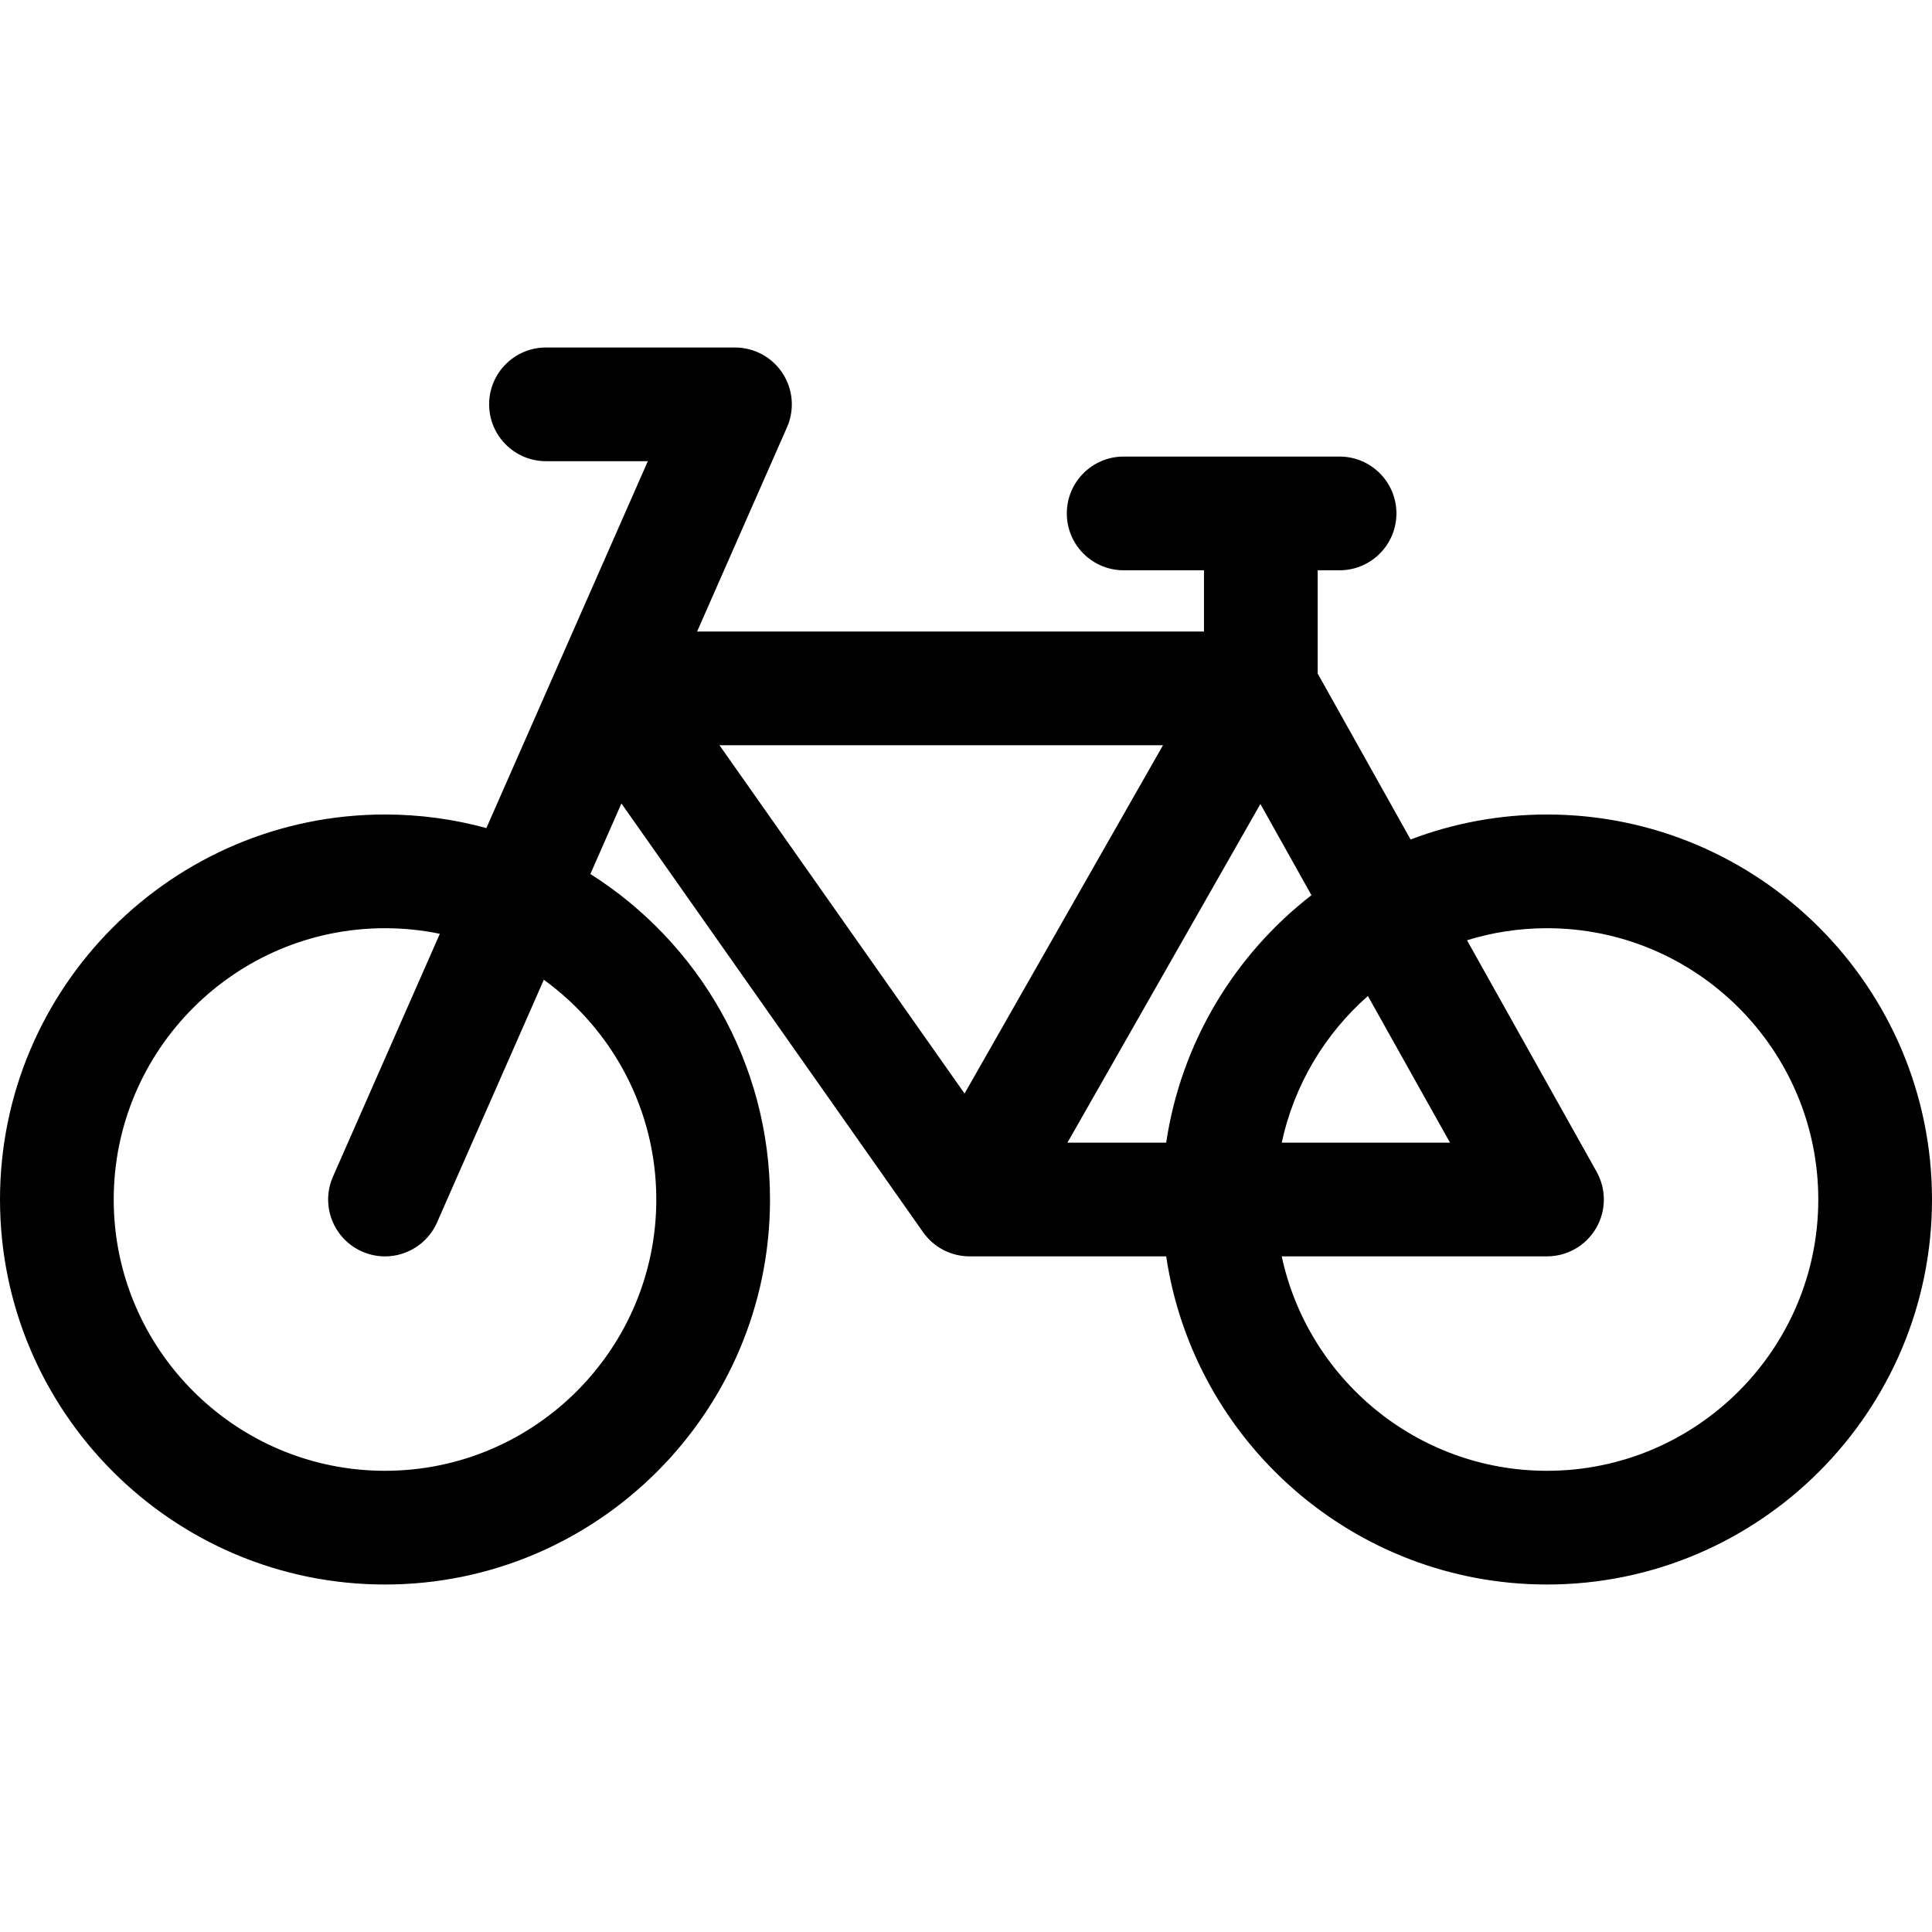
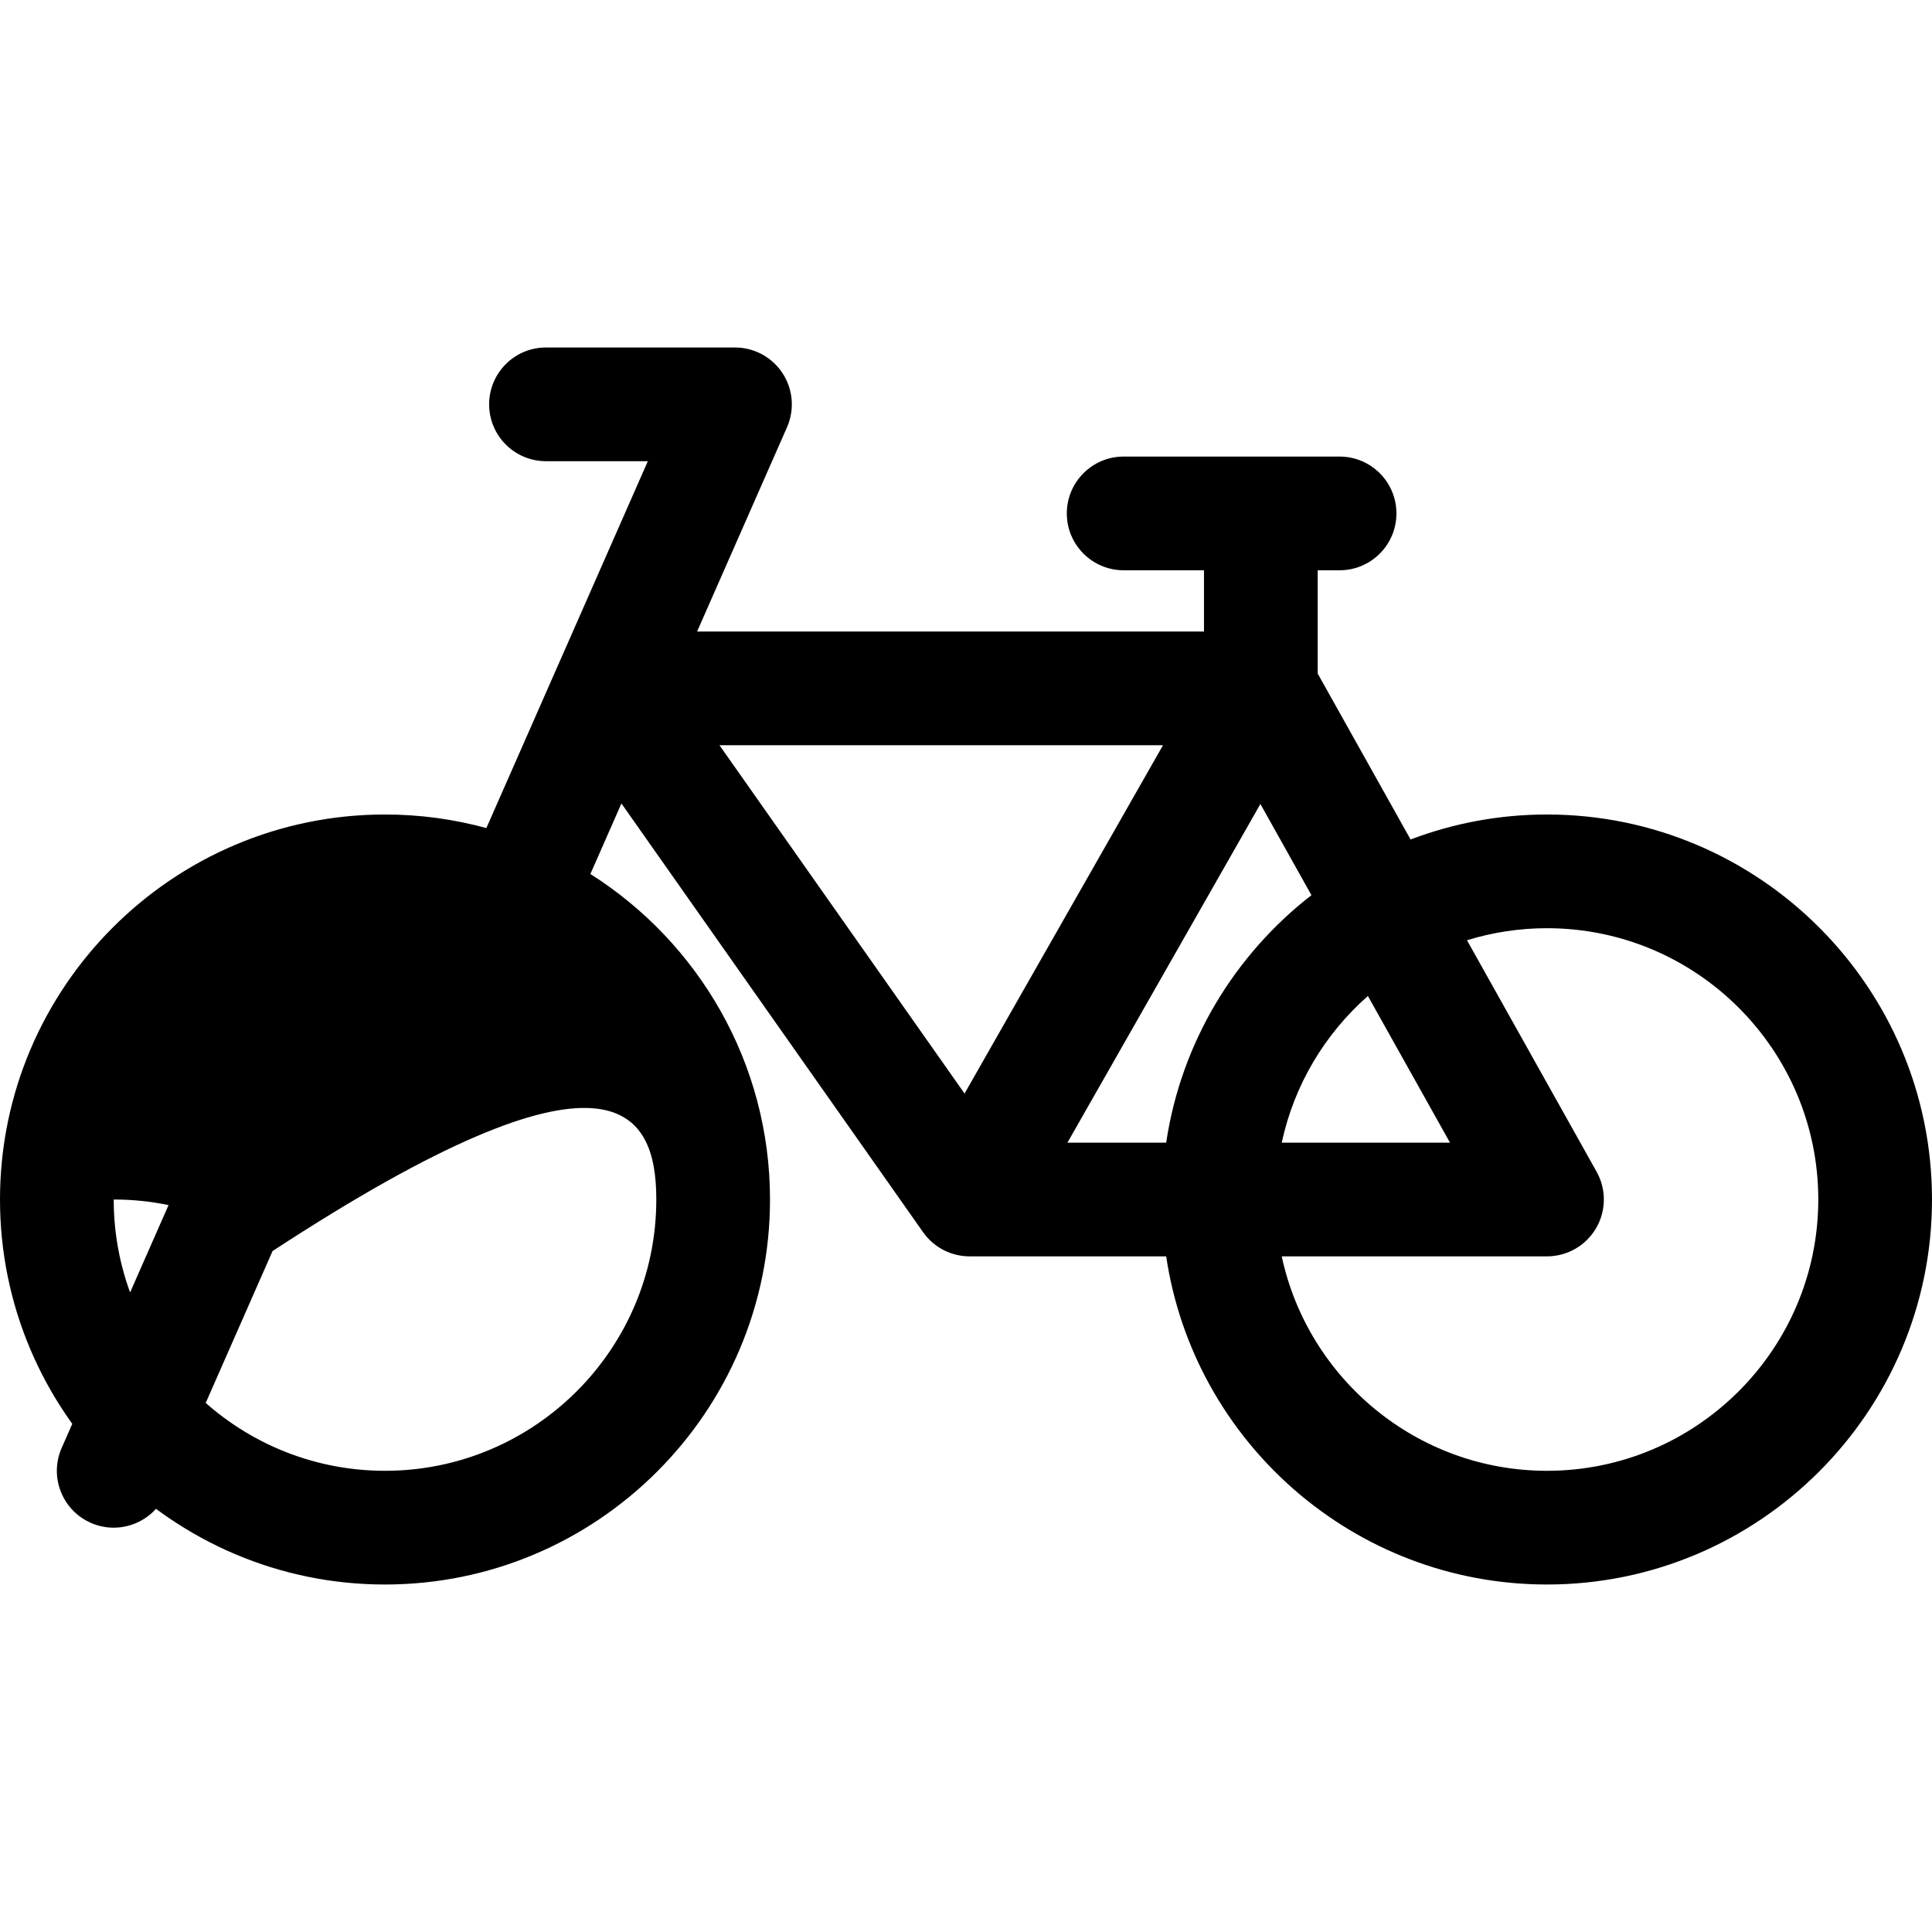
<svg xmlns="http://www.w3.org/2000/svg" version="1.1" id="Capa_1" x="0px" y="0px" viewBox="0 0 512 512" style="enable-background:new 0 0 512 512;" xml:space="preserve">
  <g>
    <g>
-       <path d="M409.969,215.852c-12.724,0-24.907,2.347-36.149,6.621l-24.62-43.975V151.13H355c8.321,0,15.067-6.746,15.067-15.067    s-6.746-15.067-15.067-15.067h-57.217c-8.321,0-15.067,6.746-15.067,15.067s6.746,15.067,15.067,15.067h21.283v16.232H184.739    l23.827-54.138c2.051-4.66,1.61-10.04-1.172-14.303c-2.781-4.264-7.528-6.834-12.619-6.834h-50.083    c-8.321,0-15.067,6.746-15.067,15.067s6.746,15.067,15.067,15.067h26.991l-42.791,97.225c-8.563-2.339-17.568-3.596-26.861-3.596    C45.77,215.852,0,261.622,0,317.882s45.77,102.03,102.03,102.03c56.26,0,102.03-45.77,102.03-102.03    c0-36.263-19.02-68.164-47.603-86.262l8.227-18.691l79.949,113.624c2.83,4.022,7.433,6.396,12.321,6.396c0,0,0.001,0,0.002,0    h52.096c7.305,49.141,49.774,86.963,100.916,86.963c56.26,0,102.03-45.77,102.03-102.03    C512,261.622,466.229,215.852,409.969,215.852z M173.927,317.882c0,39.644-32.252,71.896-71.896,71.896    s-71.896-32.252-71.896-71.896s32.252-71.896,71.896-71.896c4.977,0,9.837,0.51,14.532,1.478l-28.322,64.35    c-3.352,7.617,0.104,16.508,7.721,19.859c1.975,0.869,4.034,1.281,6.062,1.281c5.792,0,11.315-3.36,13.798-9.001l28.301-64.304    C162.162,272.724,173.927,293.949,173.927,317.882z M362.506,263.946l21.761,38.869h-44.592    C342.957,287.483,351.143,273.958,362.506,263.946z M255.617,289.797l-64.947-92.301h117.537l-16.922,29.7L255.617,289.797z     M309.053,302.816h-26.171l51.136-89.75l13.53,24.166C327.229,252.995,313.003,276.25,309.053,302.816z M409.969,389.778    c-34.476,0-63.35-24.396-70.295-56.829h70.295c5.348,0,10.295-2.835,12.998-7.448c2.704-4.612,2.761-10.314,0.149-14.98    l-34.345-61.344c6.704-2.072,13.821-3.192,21.197-3.192c39.644,0,71.896,32.252,71.896,71.896    C481.864,357.526,449.613,389.778,409.969,389.778z" />
+       <path d="M409.969,215.852c-12.724,0-24.907,2.347-36.149,6.621l-24.62-43.975V151.13H355c8.321,0,15.067-6.746,15.067-15.067    s-6.746-15.067-15.067-15.067h-57.217c-8.321,0-15.067,6.746-15.067,15.067s6.746,15.067,15.067,15.067h21.283v16.232H184.739    l23.827-54.138c2.051-4.66,1.61-10.04-1.172-14.303c-2.781-4.264-7.528-6.834-12.619-6.834h-50.083    c-8.321,0-15.067,6.746-15.067,15.067s6.746,15.067,15.067,15.067h26.991l-42.791,97.225c-8.563-2.339-17.568-3.596-26.861-3.596    C45.77,215.852,0,261.622,0,317.882s45.77,102.03,102.03,102.03c56.26,0,102.03-45.77,102.03-102.03    c0-36.263-19.02-68.164-47.603-86.262l8.227-18.691l79.949,113.624c2.83,4.022,7.433,6.396,12.321,6.396c0,0,0.001,0,0.002,0    h52.096c7.305,49.141,49.774,86.963,100.916,86.963c56.26,0,102.03-45.77,102.03-102.03    C512,261.622,466.229,215.852,409.969,215.852z M173.927,317.882c0,39.644-32.252,71.896-71.896,71.896    s-71.896-32.252-71.896-71.896c4.977,0,9.837,0.51,14.532,1.478l-28.322,64.35    c-3.352,7.617,0.104,16.508,7.721,19.859c1.975,0.869,4.034,1.281,6.062,1.281c5.792,0,11.315-3.36,13.798-9.001l28.301-64.304    C162.162,272.724,173.927,293.949,173.927,317.882z M362.506,263.946l21.761,38.869h-44.592    C342.957,287.483,351.143,273.958,362.506,263.946z M255.617,289.797l-64.947-92.301h117.537l-16.922,29.7L255.617,289.797z     M309.053,302.816h-26.171l51.136-89.75l13.53,24.166C327.229,252.995,313.003,276.25,309.053,302.816z M409.969,389.778    c-34.476,0-63.35-24.396-70.295-56.829h70.295c5.348,0,10.295-2.835,12.998-7.448c2.704-4.612,2.761-10.314,0.149-14.98    l-34.345-61.344c6.704-2.072,13.821-3.192,21.197-3.192c39.644,0,71.896,32.252,71.896,71.896    C481.864,357.526,449.613,389.778,409.969,389.778z" />
    </g>
  </g>
  <g>
</g>
  <g>
</g>
  <g>
</g>
  <g>
</g>
  <g>
</g>
  <g>
</g>
  <g>
</g>
  <g>
</g>
  <g>
</g>
  <g>
</g>
  <g>
</g>
  <g>
</g>
  <g>
</g>
  <g>
</g>
  <g>
</g>
</svg>